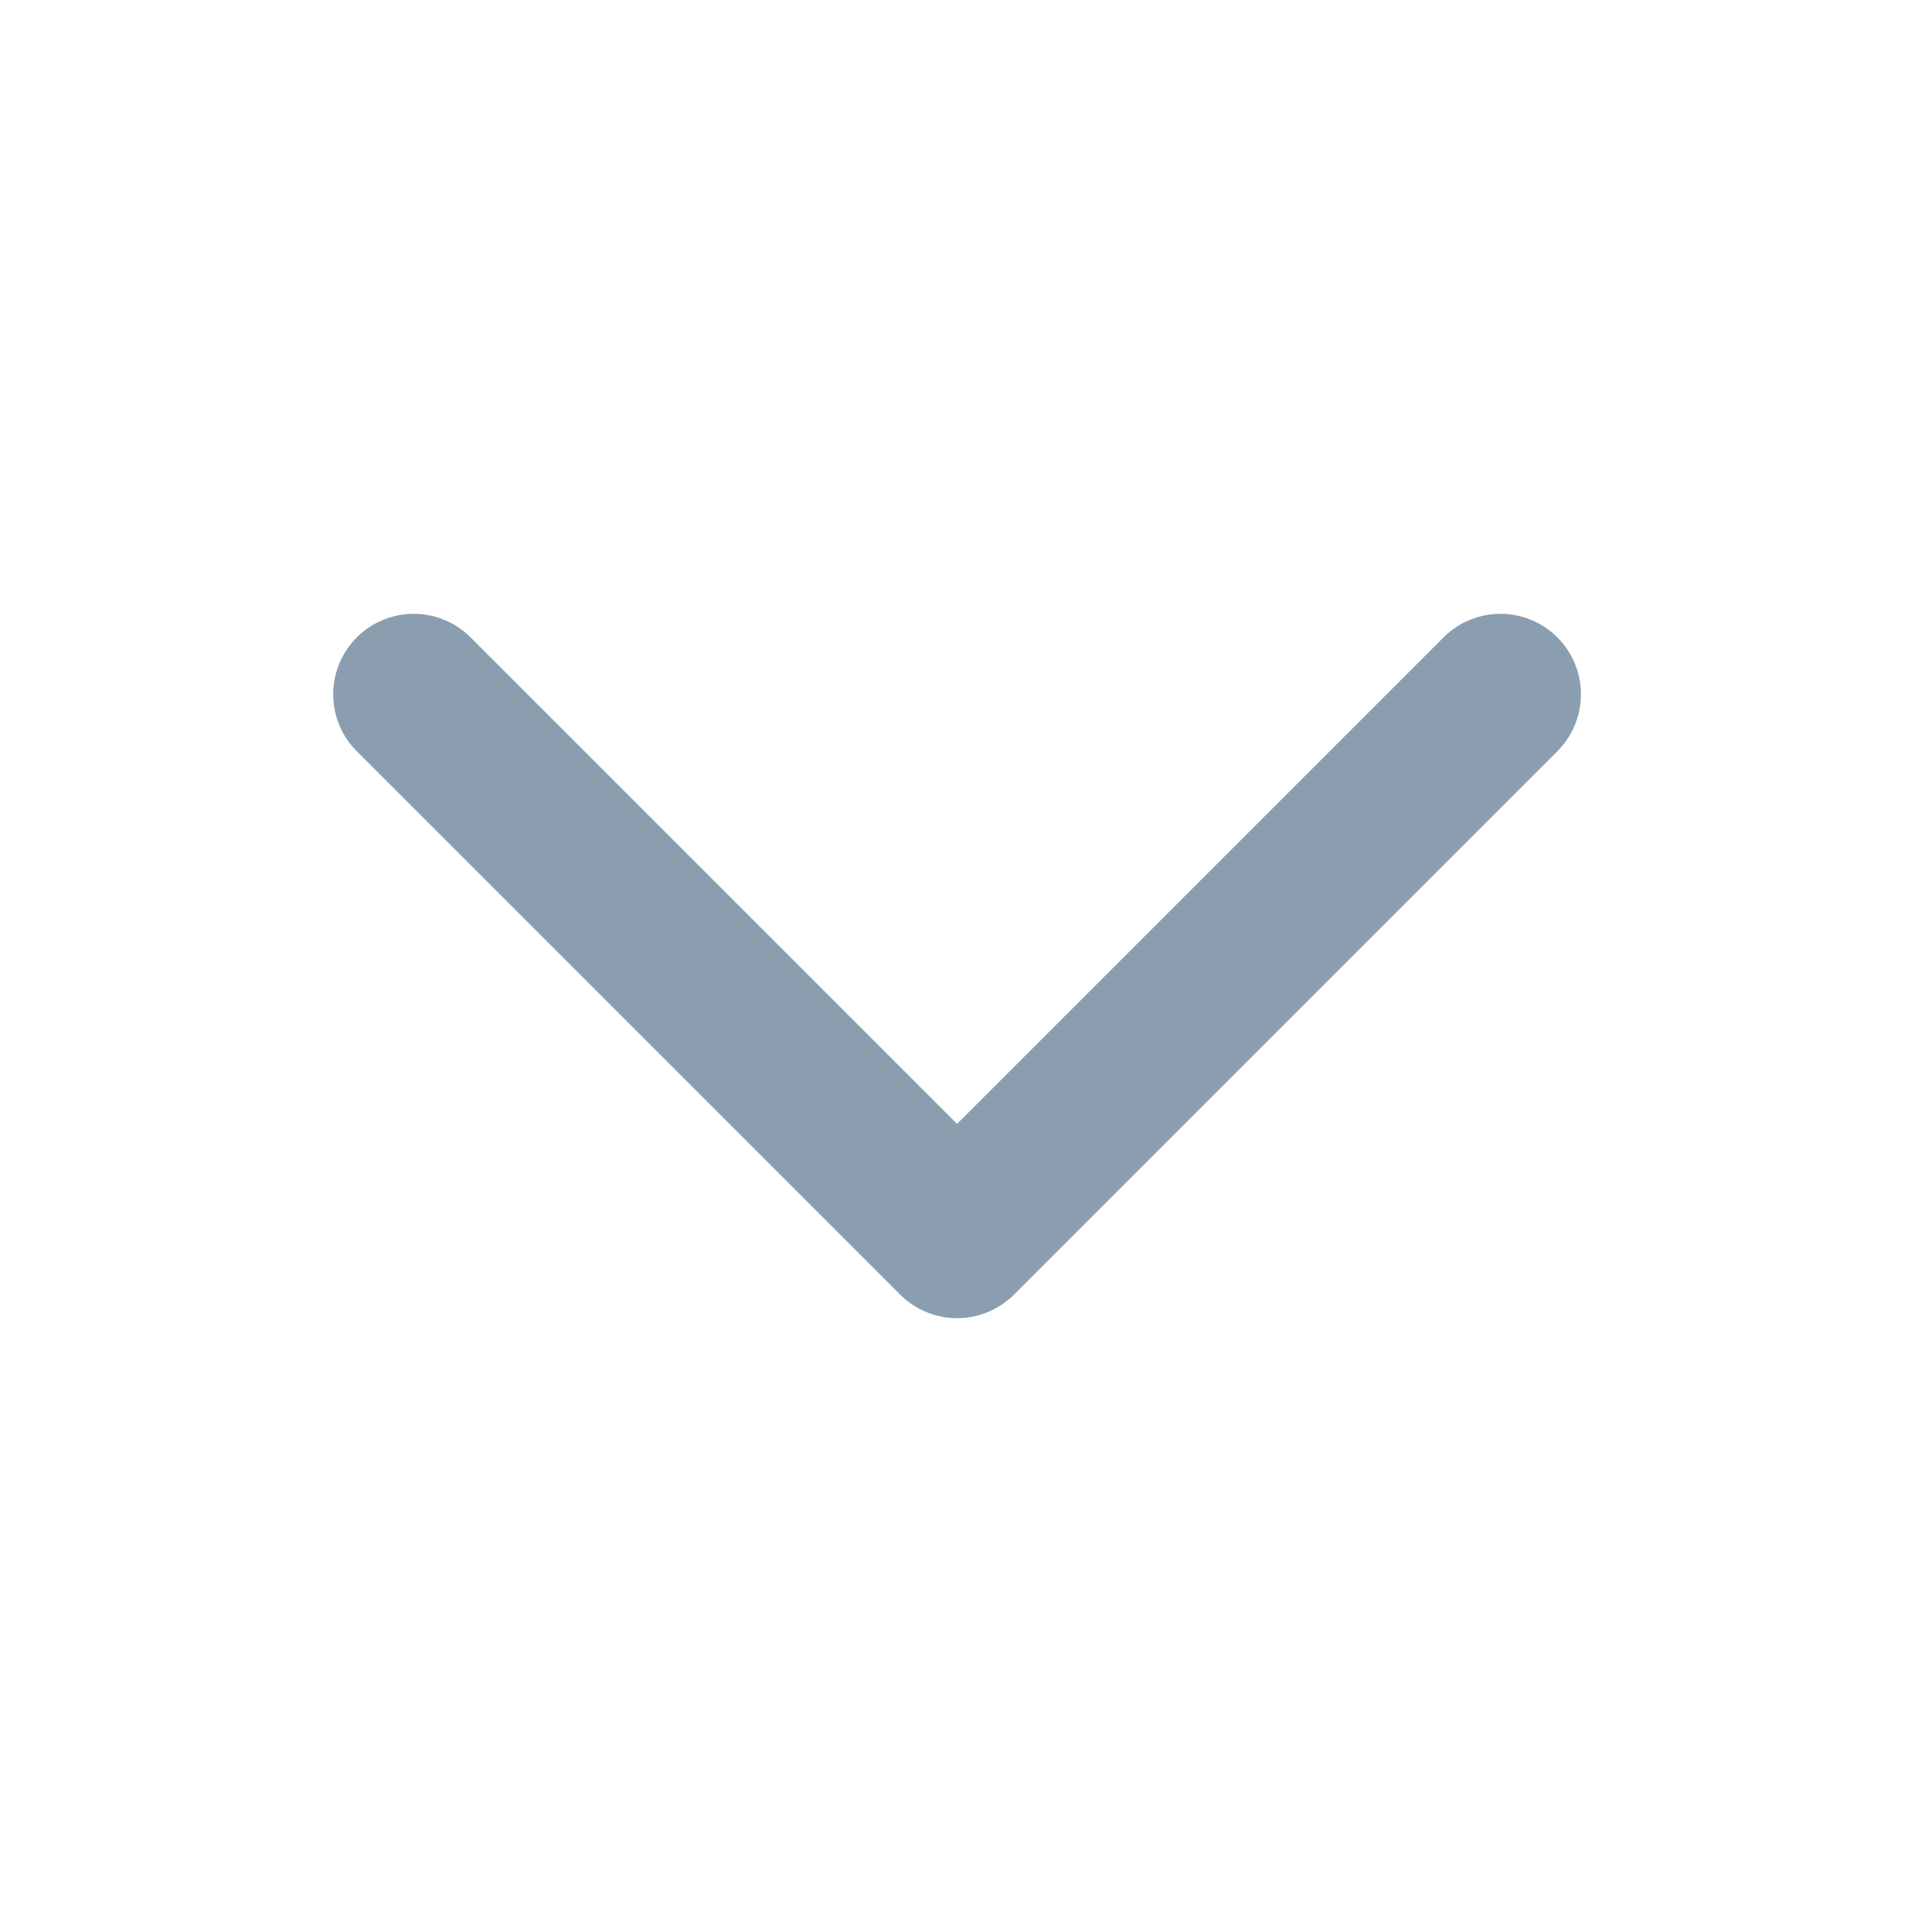
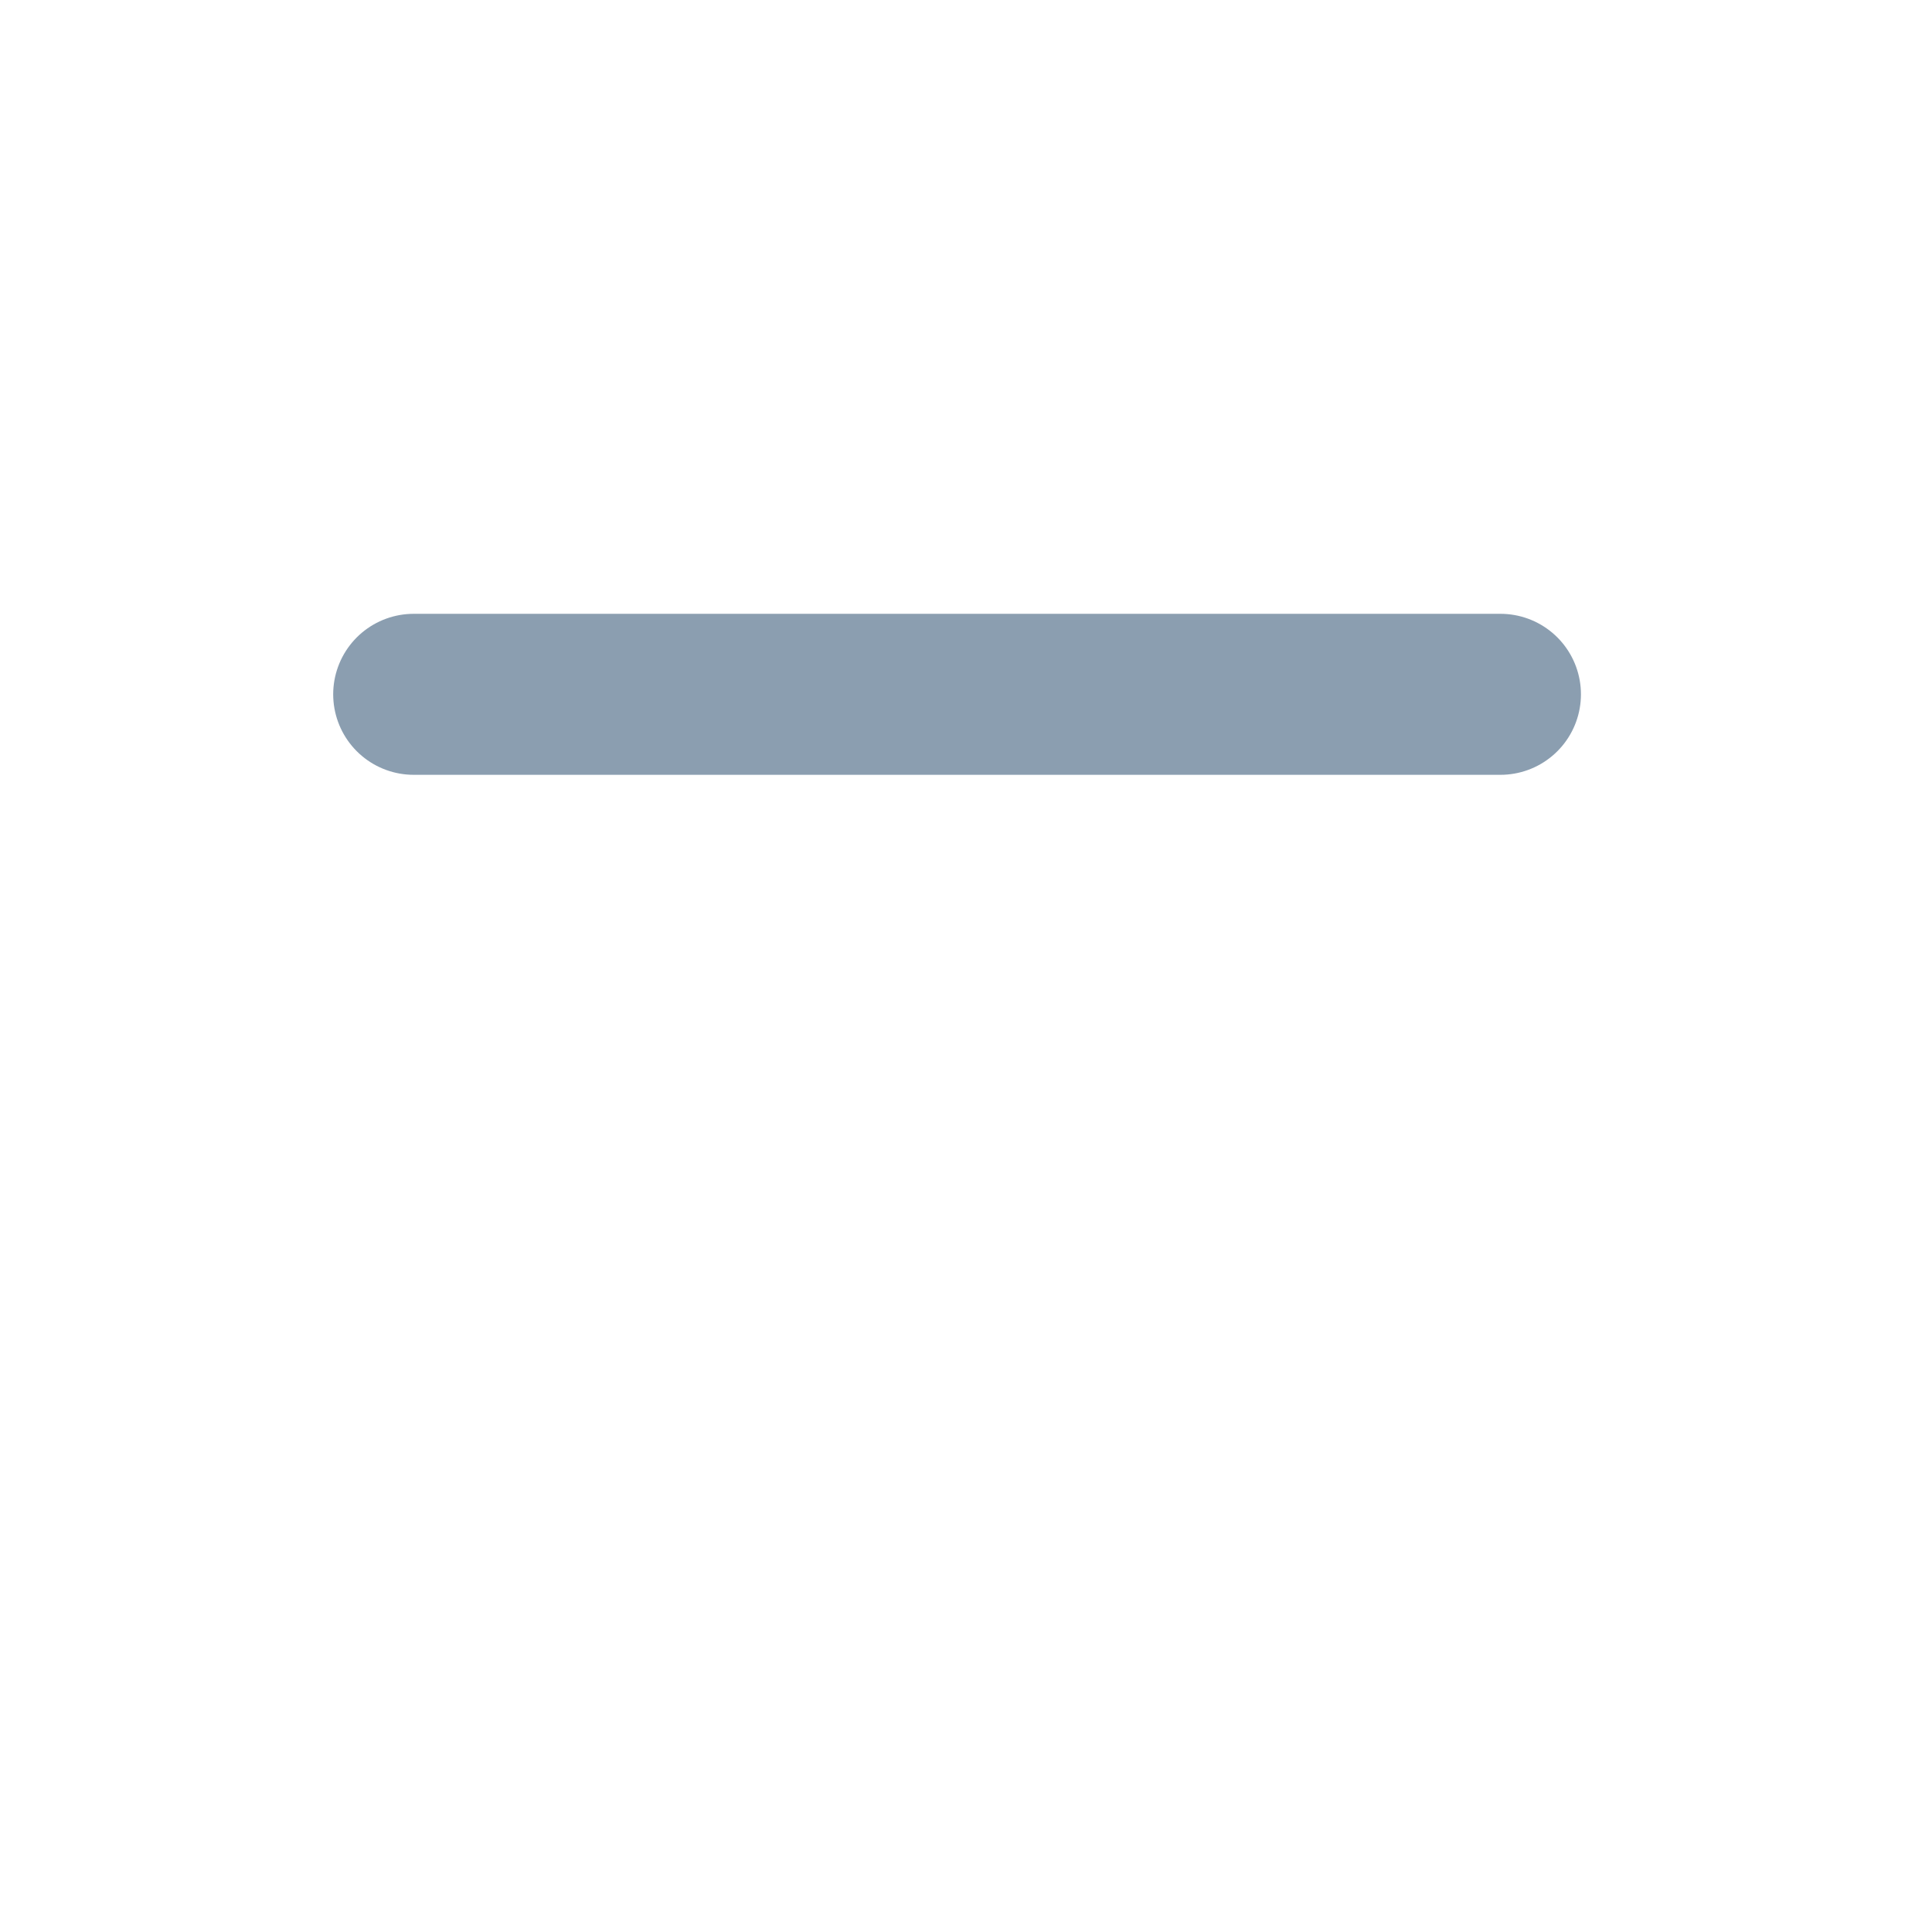
<svg xmlns="http://www.w3.org/2000/svg" width="24" height="24" viewBox="0 0 24 24" fill="none">
-   <path d="M5.139 8.625L11.889 15.375L18.639 8.625" stroke="#8B9EB0" stroke-width="2" stroke-linecap="round" stroke-linejoin="round" />
+   <path d="M5.139 8.625L18.639 8.625" stroke="#8B9EB0" stroke-width="2" stroke-linecap="round" stroke-linejoin="round" />
</svg>